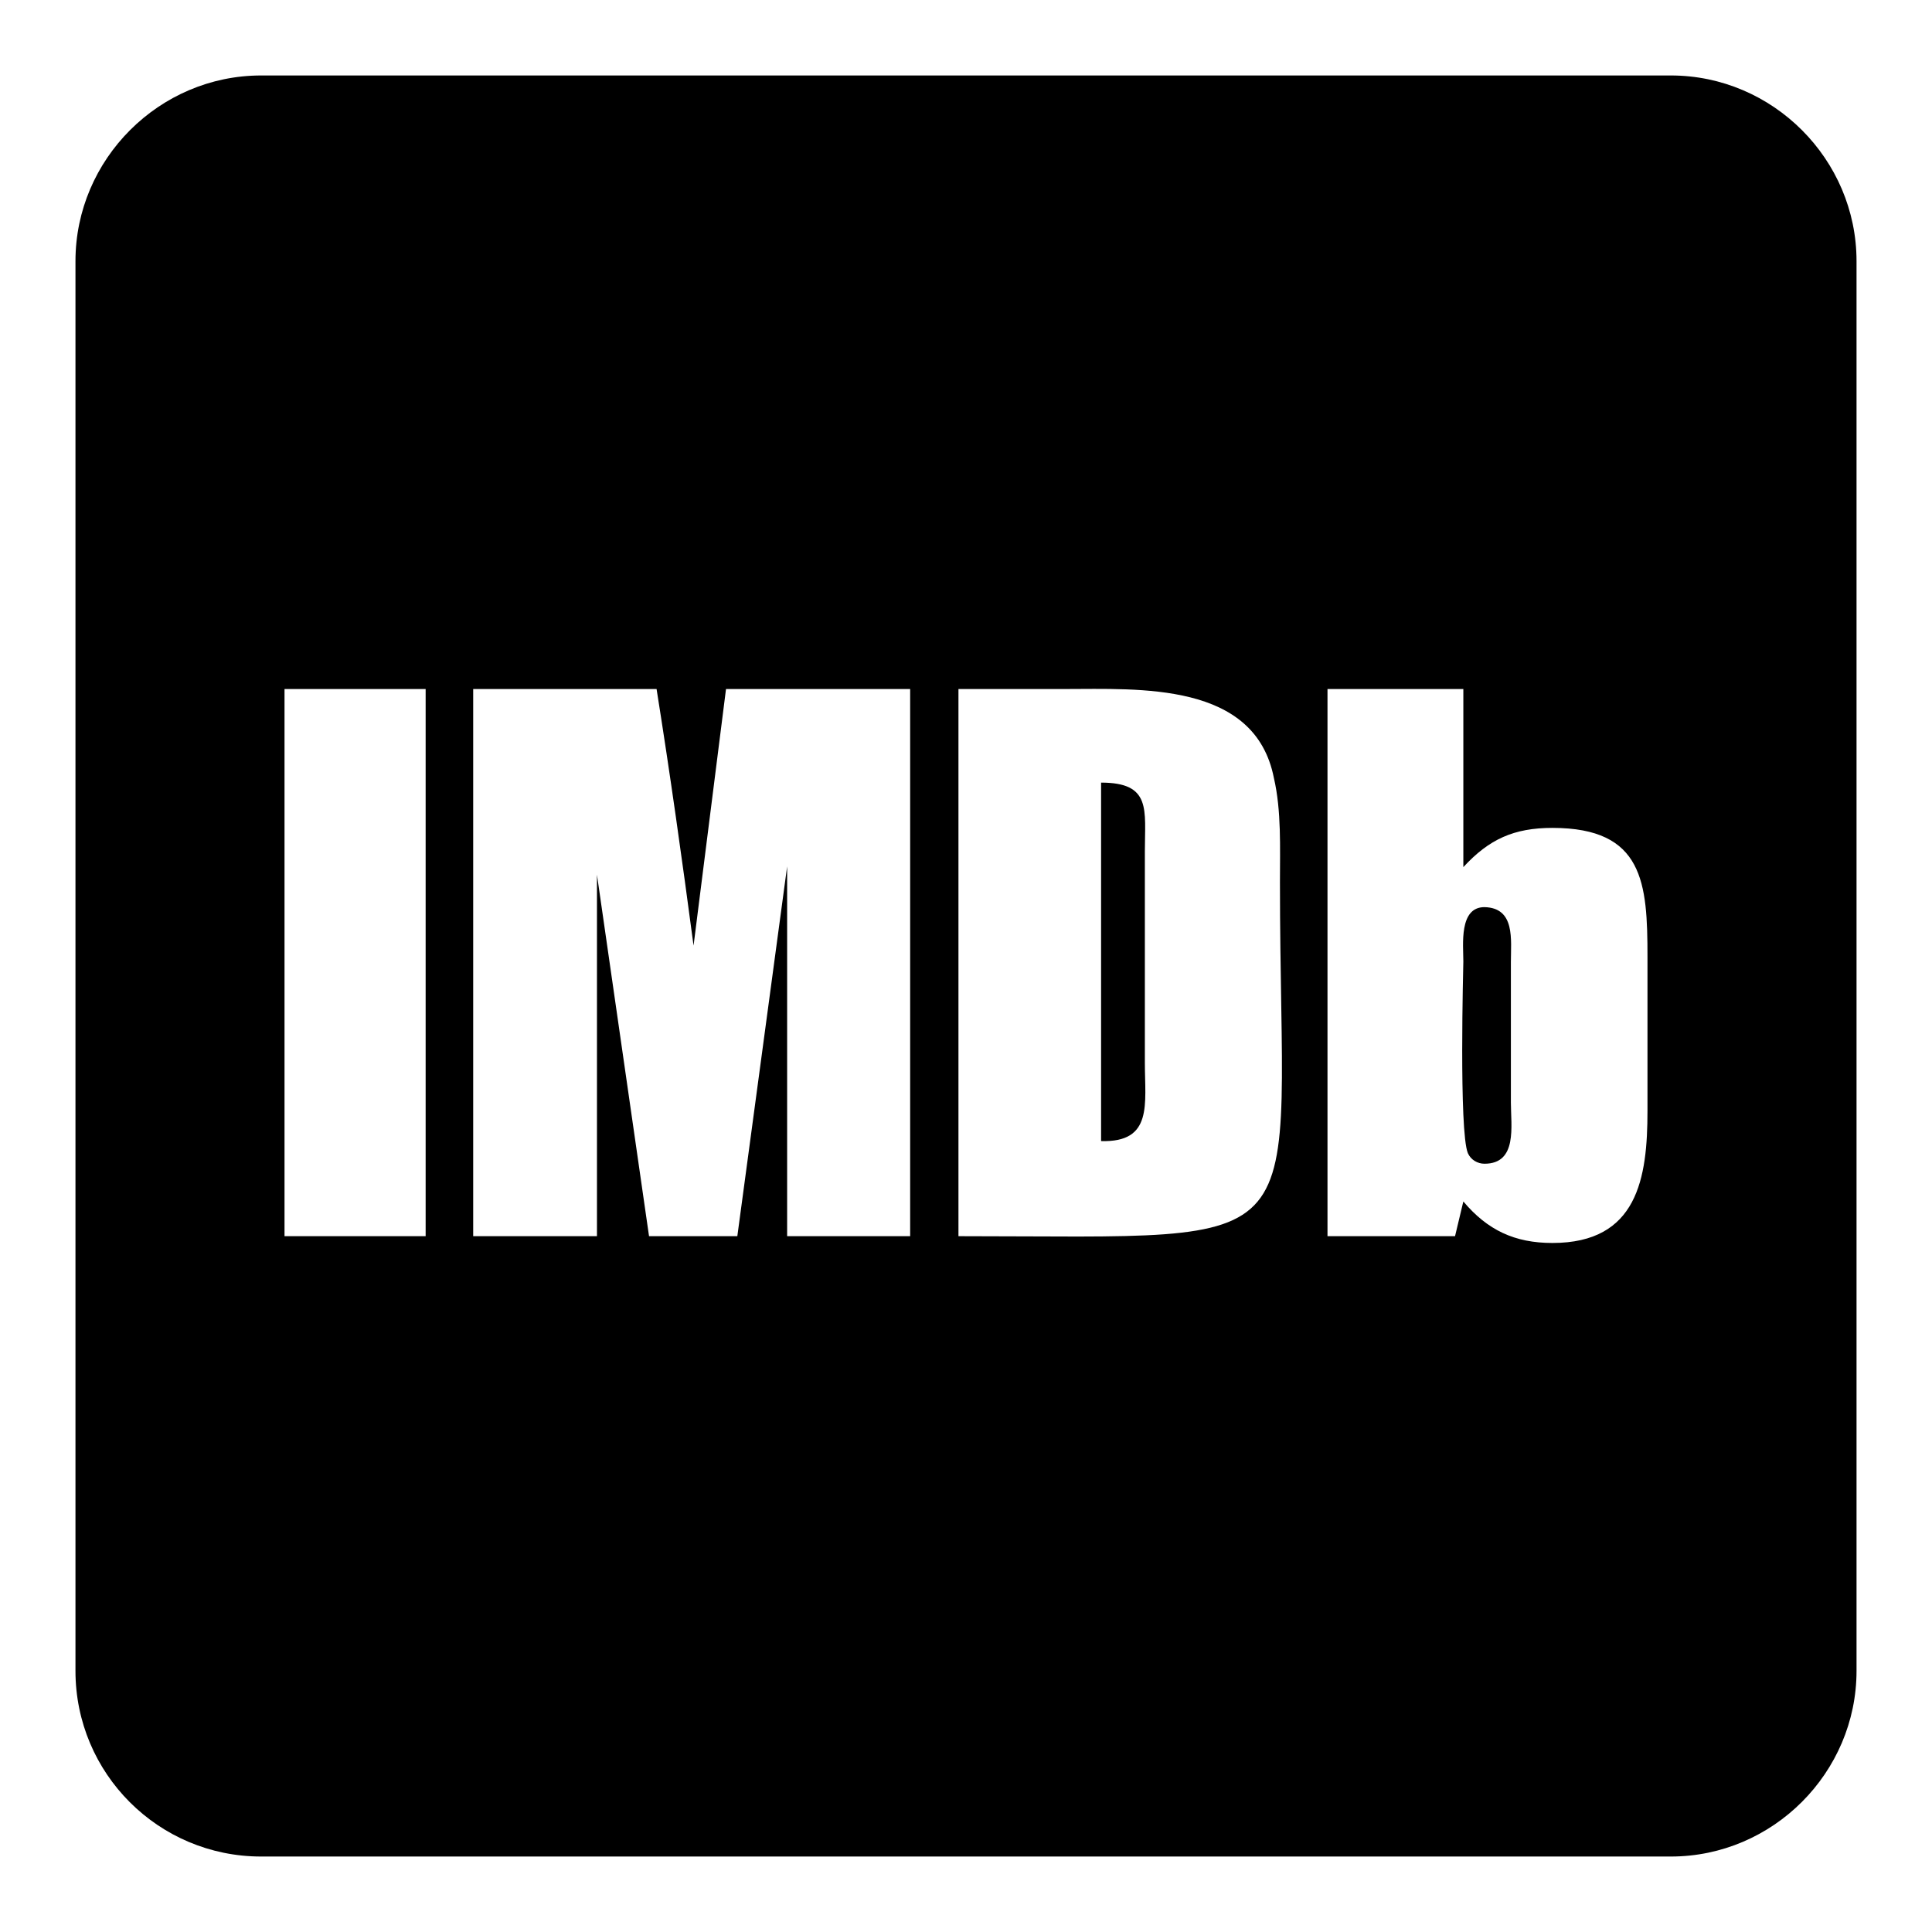
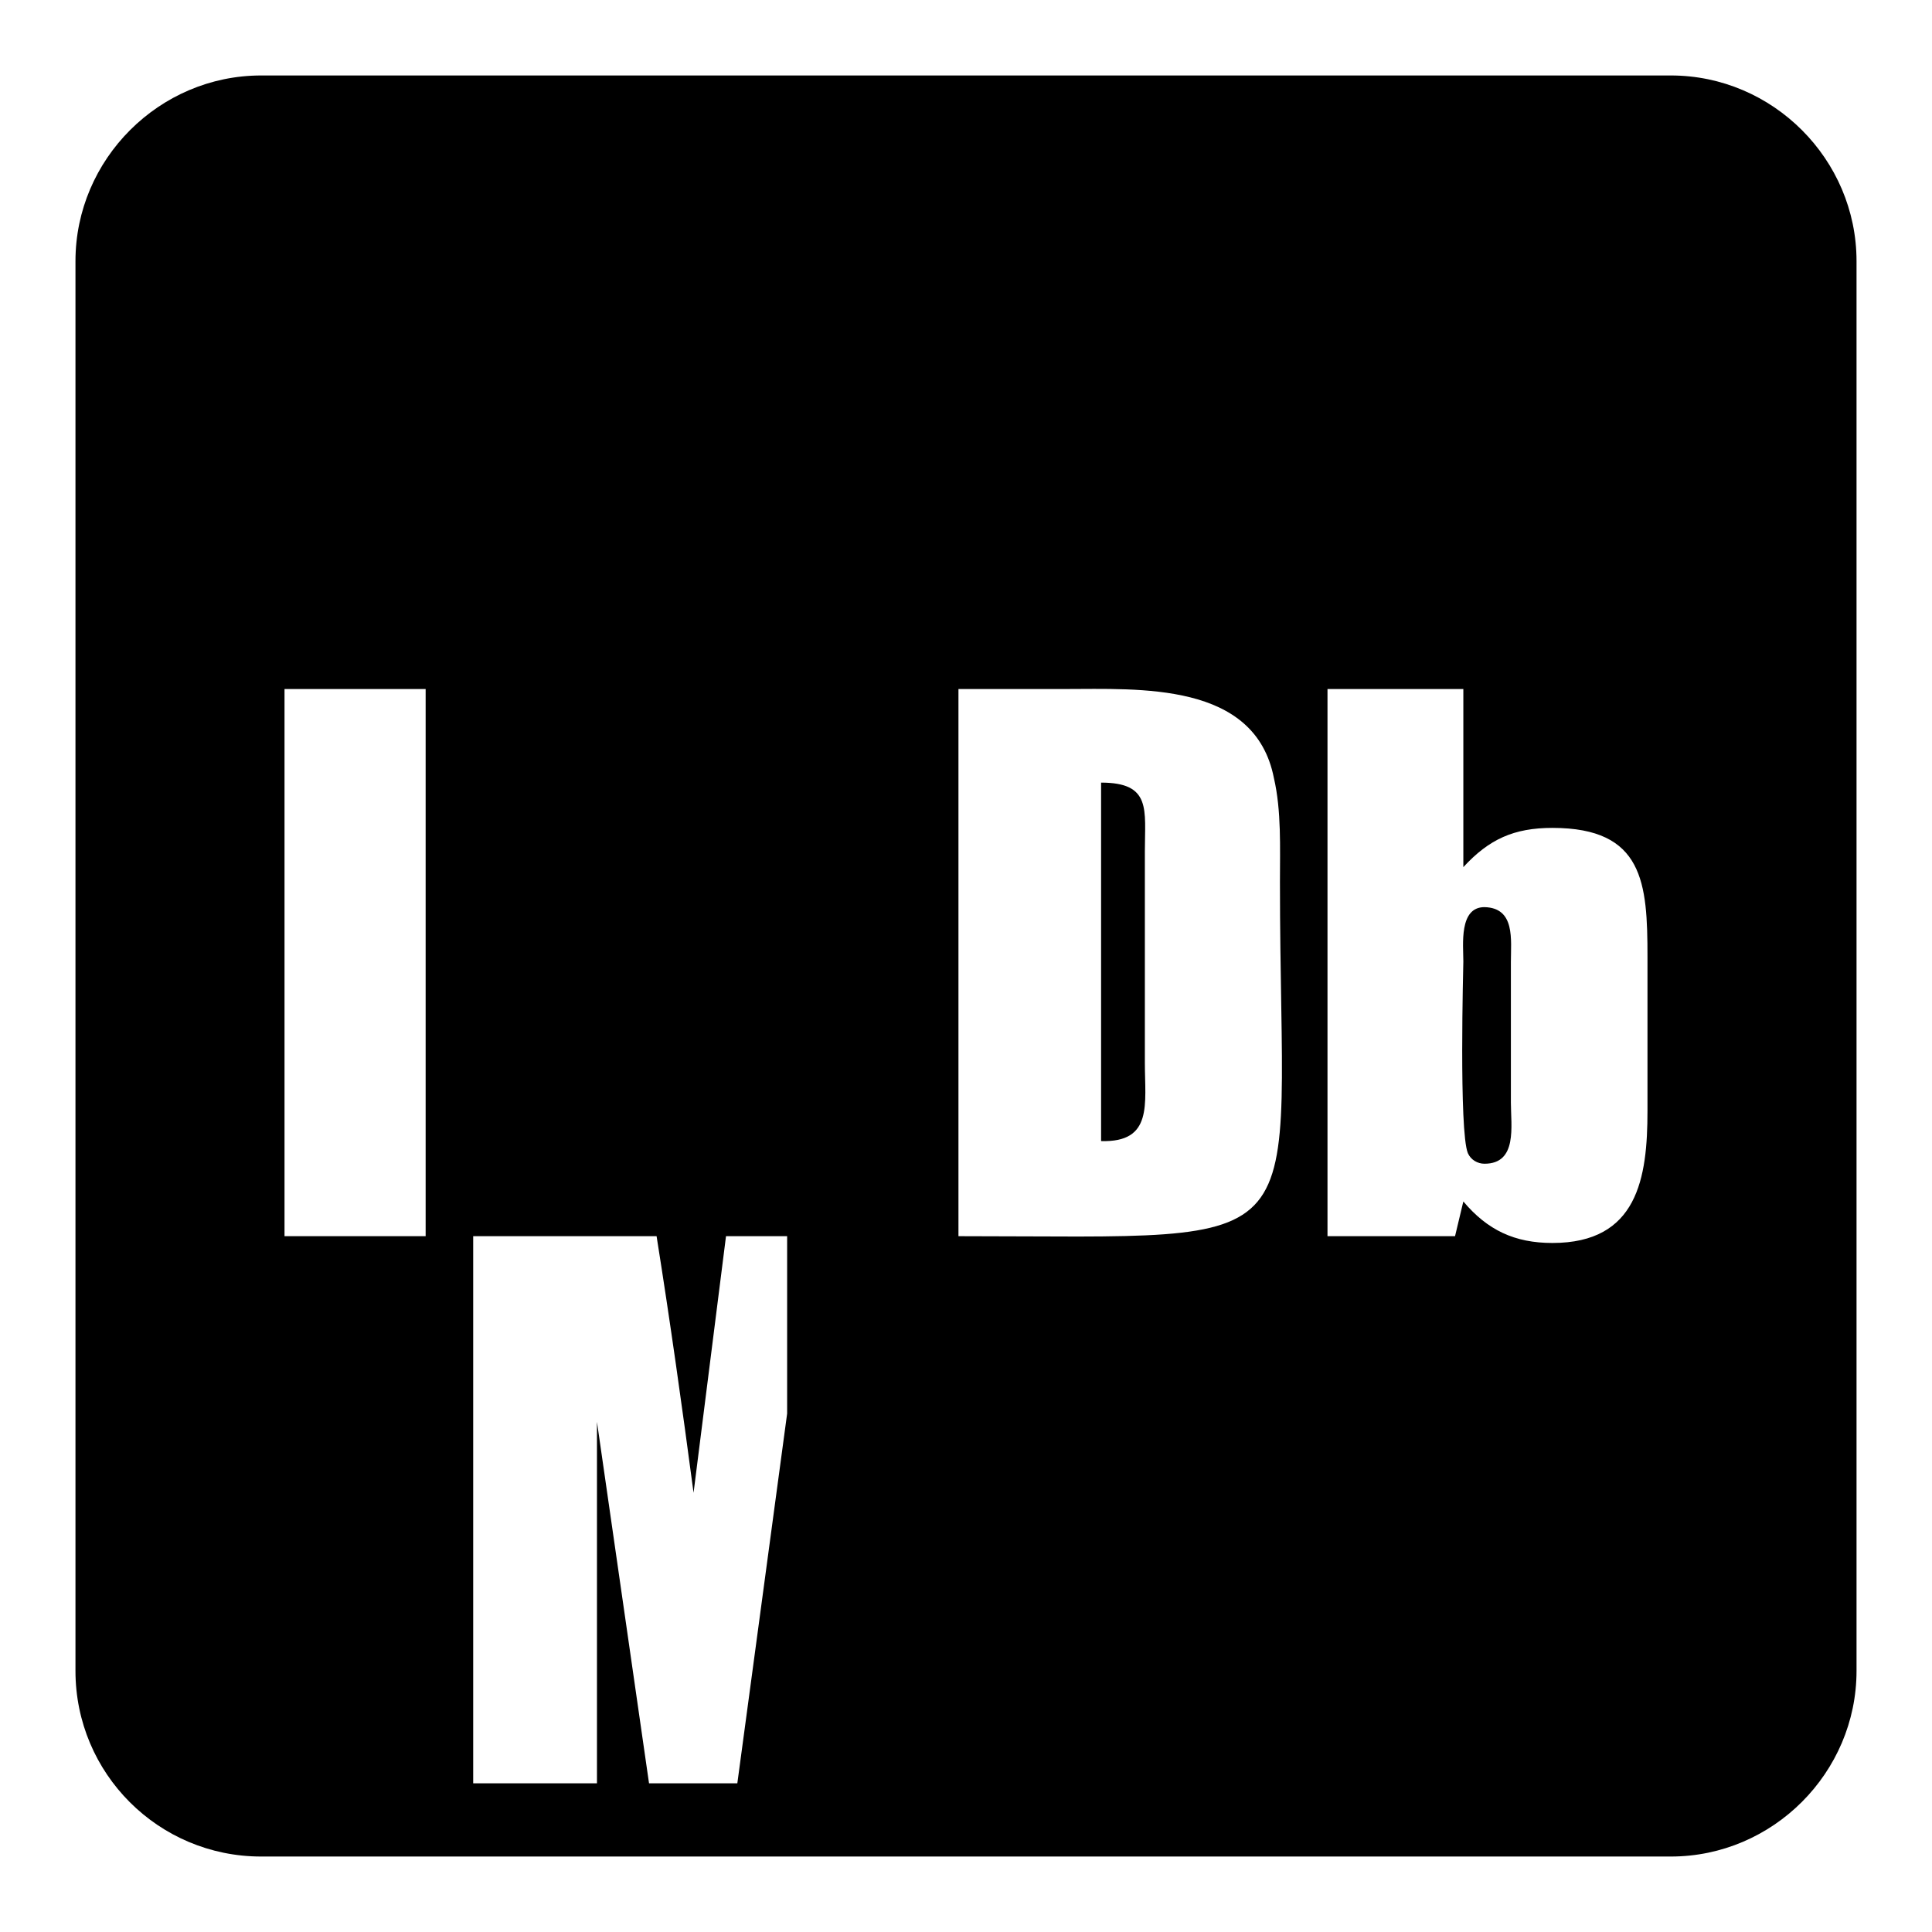
<svg xmlns="http://www.w3.org/2000/svg" version="1.1" x="0px" y="0px" viewBox="0 0 256 256" enable-background="new 0 0 256 256" xml:space="preserve">
  <g>
-     <path fill="#000000" d="M151.7,112.8v28c0,5.5,1.1,10.6-5.8,10.4v-47.5C152.6,103.7,151.7,107.3,151.7,112.8z M200.2,127.5v18.6 c0,3.1,0.9,8.1-3.5,8.1c-0.9,0-1.8-0.5-2.2-1.4c-1.2-2.9-0.6-25-0.6-25.4c0-2.2-0.6-7.2,2.8-7.2 C200.8,120.3,200.2,124.5,200.2,127.5L200.2,127.5z M37.7,163.8h18.7V91.3H37.7V163.8z M104.3,163.8h16.3V91.3H96.2l-4.3,34 c-1.5-11.3-3.1-22.7-4.9-34H62.7v72.5h16.4v-47.9l6.9,47.9h11.7l6.6-49V163.8z M169.6,116.9c0-4.6,0.2-9.5-0.8-13.8 c-2.5-12.8-17.8-11.8-27.8-11.8h-14v72.5C175.9,163.8,169.6,167.2,169.6,116.9L169.6,116.9z M218.3,147.2v-20.4 c0-9.8-0.5-17.1-12.6-17.1c-5.1,0-8.4,1.5-11.8,5.2V91.3h-18v72.5h16.9l1.1-4.6c3.2,3.8,6.8,5.5,11.8,5.5 C217,164.7,218.3,156.1,218.3,147.2L218.3,147.2z M246,34.6v186.8c0,13.5-11.1,24.6-24.6,24.6H34.6C21,246,10,235,10,221.4V34.6 C10,21.1,21.1,10,34.6,10h186.8C234.9,10,246,21.1,246,34.6z" />
+     <path fill="#000000" d="M151.7,112.8v28c0,5.5,1.1,10.6-5.8,10.4v-47.5C152.6,103.7,151.7,107.3,151.7,112.8z M200.2,127.5v18.6 c0,3.1,0.9,8.1-3.5,8.1c-0.9,0-1.8-0.5-2.2-1.4c-1.2-2.9-0.6-25-0.6-25.4c0-2.2-0.6-7.2,2.8-7.2 C200.8,120.3,200.2,124.5,200.2,127.5L200.2,127.5z M37.7,163.8h18.7V91.3H37.7V163.8z M104.3,163.8h16.3H96.2l-4.3,34 c-1.5-11.3-3.1-22.7-4.9-34H62.7v72.5h16.4v-47.9l6.9,47.9h11.7l6.6-49V163.8z M169.6,116.9c0-4.6,0.2-9.5-0.8-13.8 c-2.5-12.8-17.8-11.8-27.8-11.8h-14v72.5C175.9,163.8,169.6,167.2,169.6,116.9L169.6,116.9z M218.3,147.2v-20.4 c0-9.8-0.5-17.1-12.6-17.1c-5.1,0-8.4,1.5-11.8,5.2V91.3h-18v72.5h16.9l1.1-4.6c3.2,3.8,6.8,5.5,11.8,5.5 C217,164.7,218.3,156.1,218.3,147.2L218.3,147.2z M246,34.6v186.8c0,13.5-11.1,24.6-24.6,24.6H34.6C21,246,10,235,10,221.4V34.6 C10,21.1,21.1,10,34.6,10h186.8C234.9,10,246,21.1,246,34.6z" />
  </g>
</svg>